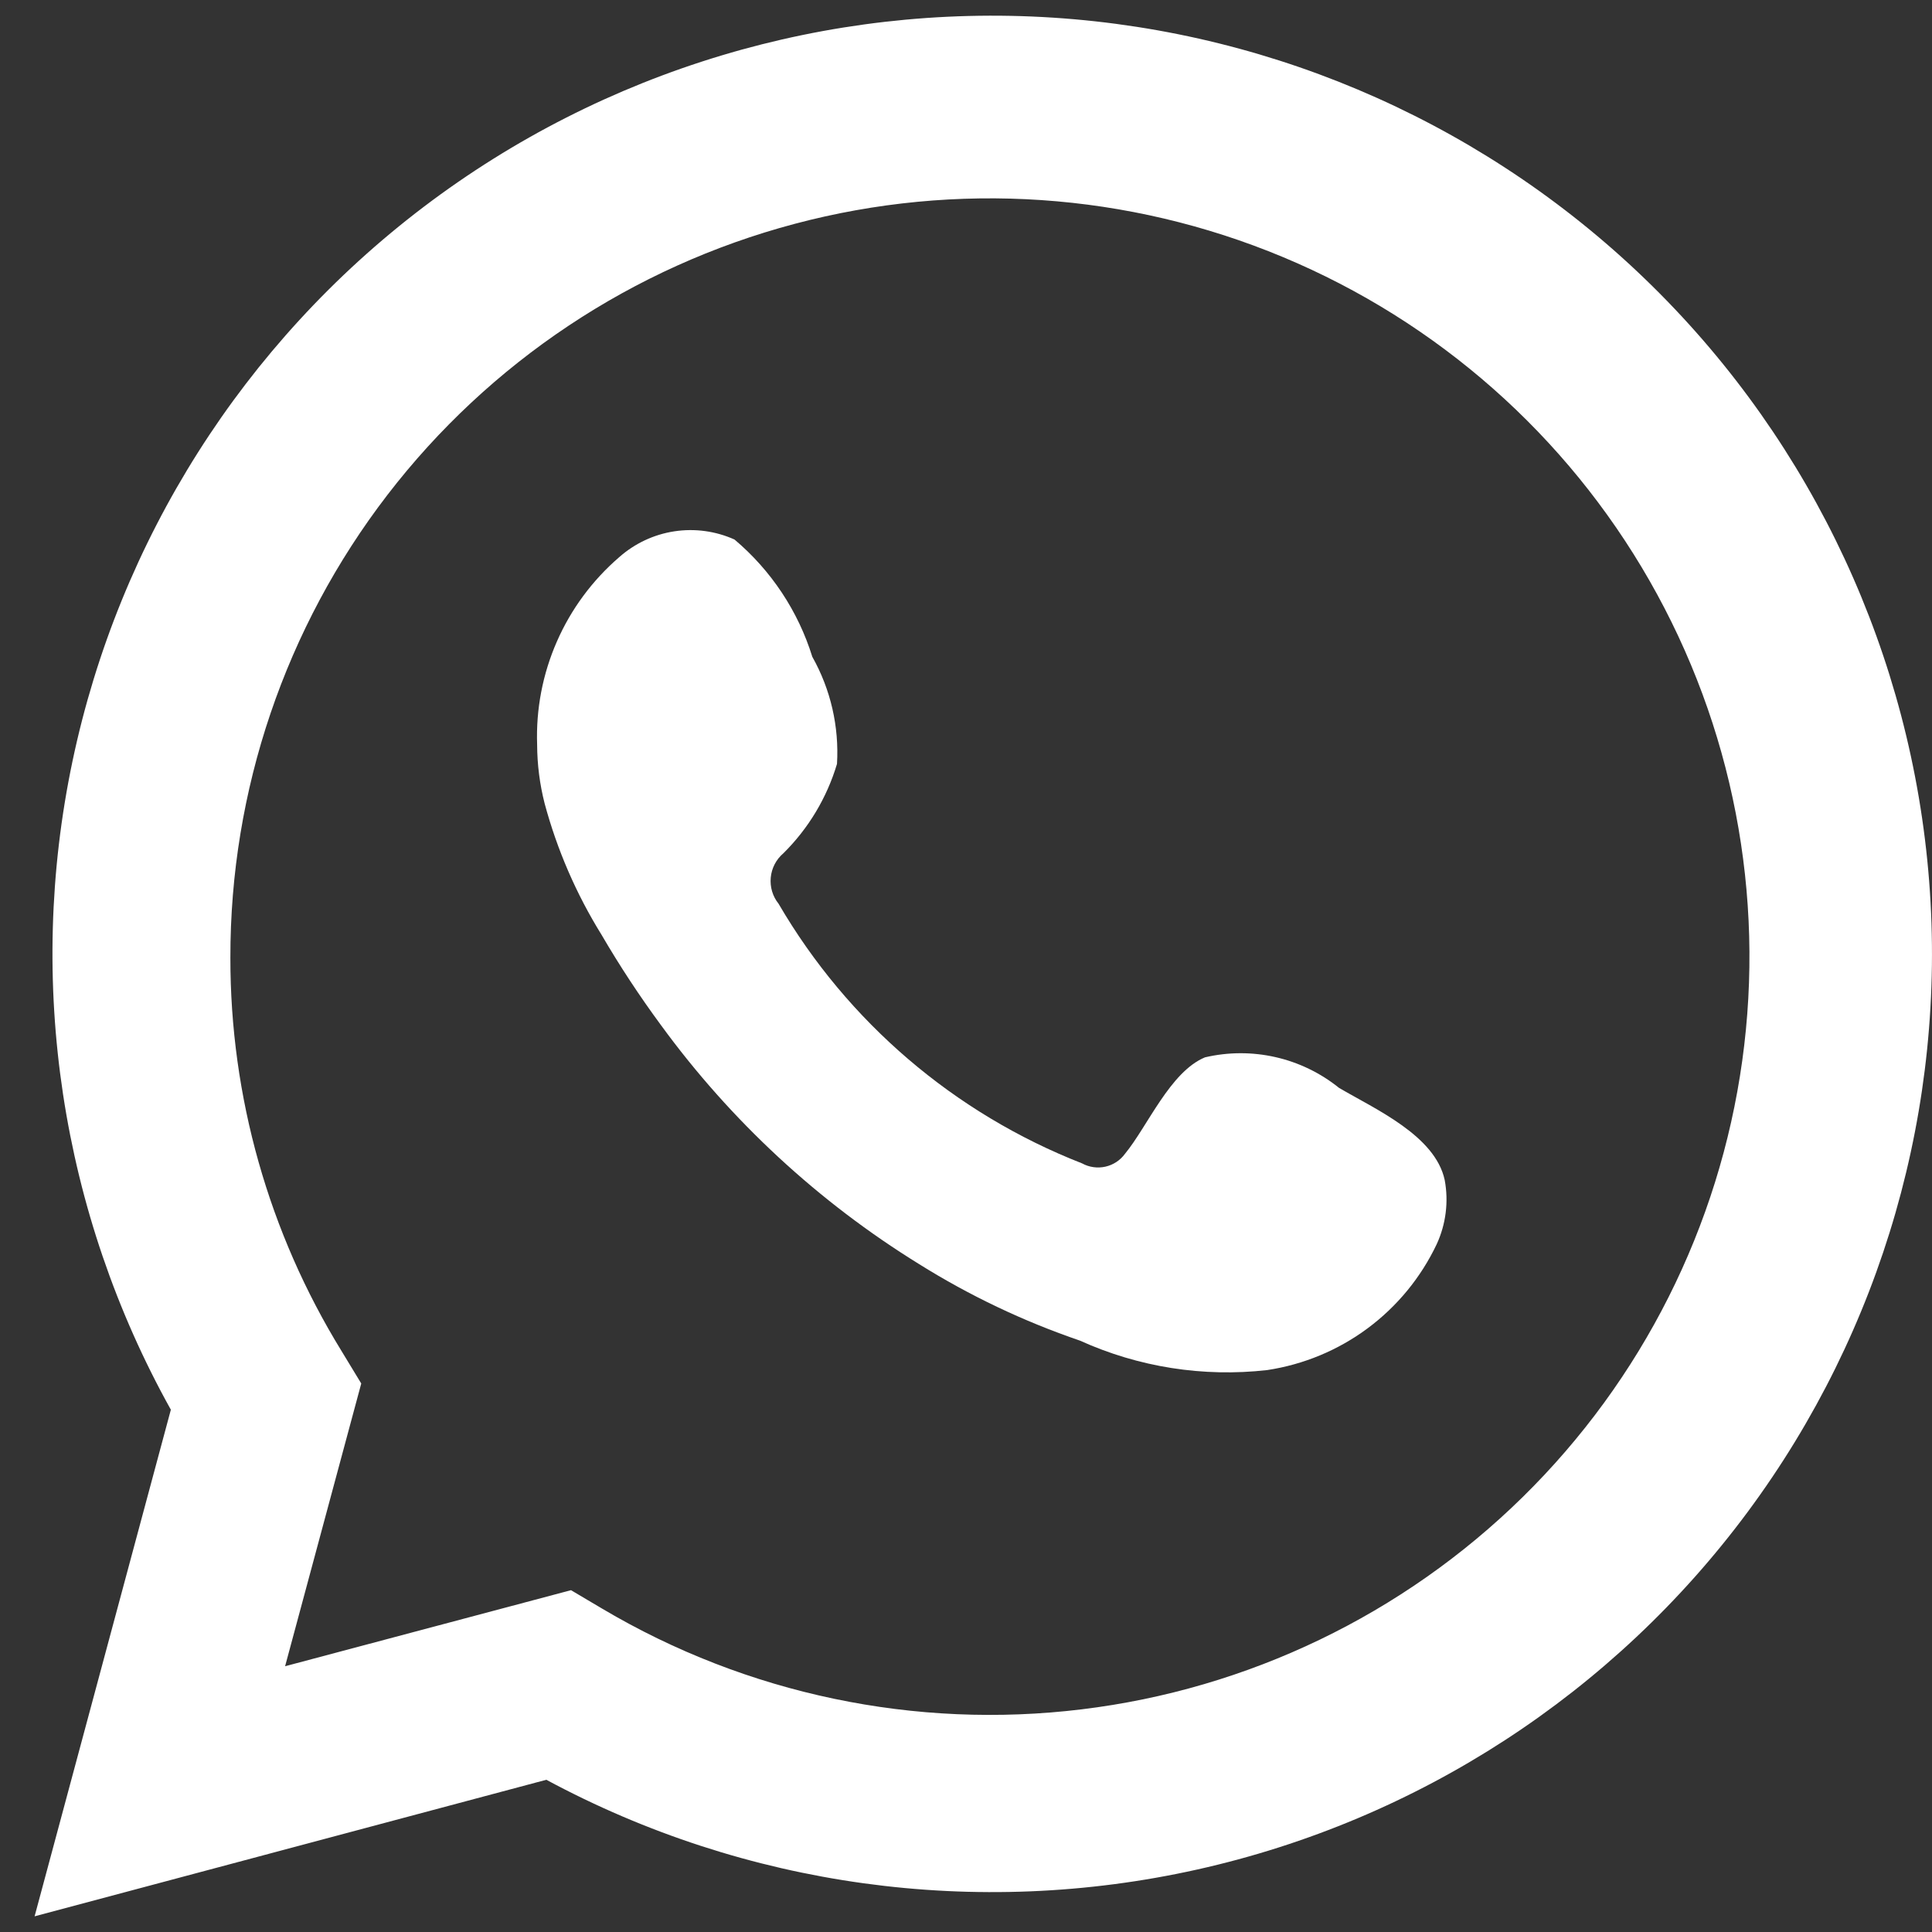
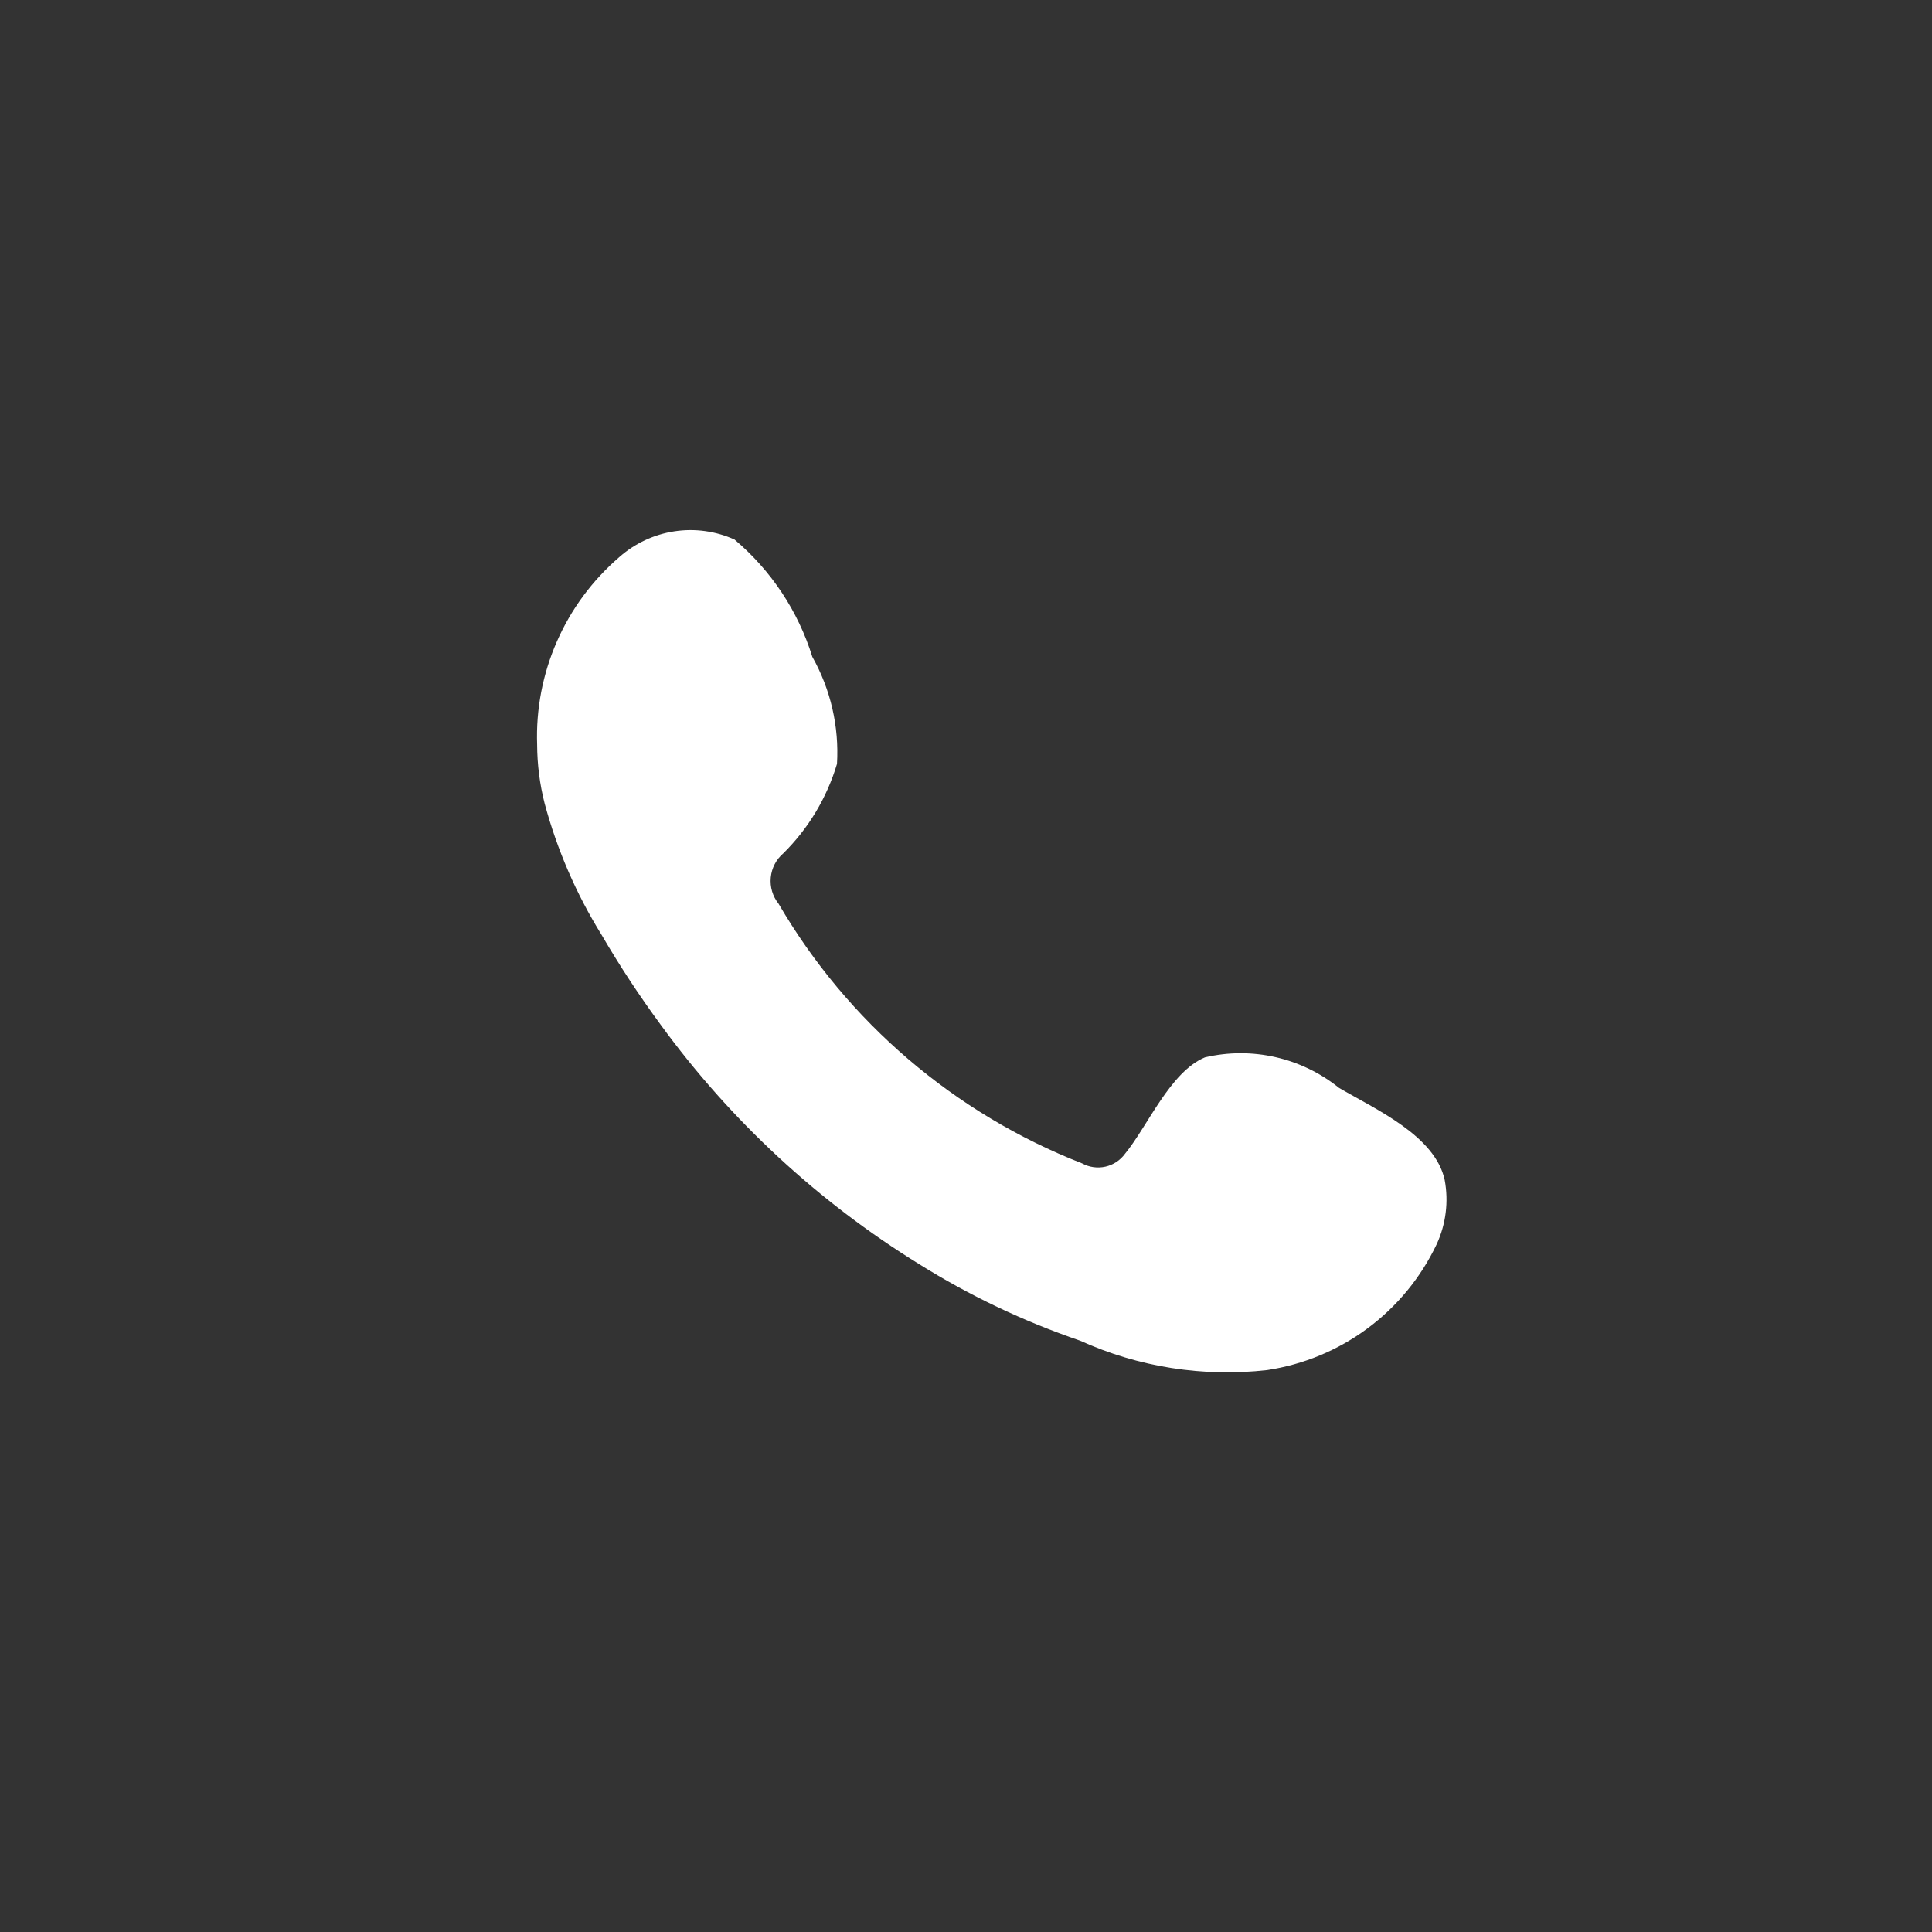
<svg xmlns="http://www.w3.org/2000/svg" width="53" height="53" viewBox="0 0 53 53" fill="none">
  <rect x="0" y="0" width="53" height="53" fill="#333333" stroke="none" />
-   <path d="M0.949 52.57L4.687 38.672C1.672 33.259 0.715 26.942 1.989 20.88C3.264 14.818 6.686 9.419 11.626 5.673C16.567 1.926 22.695 0.084 28.886 0.484C35.077 0.884 40.916 3.5 45.331 7.851C49.746 12.203 52.441 17.997 52.922 24.173C53.403 30.348 51.638 36.489 47.949 41.469C44.261 46.45 38.897 49.935 32.843 51.286C26.788 52.637 20.448 51.763 14.987 48.824L0.949 52.57ZM15.664 43.623L16.532 44.137C20.488 46.478 25.108 47.447 29.672 46.892C34.237 46.338 38.49 44.292 41.768 41.072C45.046 37.853 47.165 33.642 47.795 29.094C48.426 24.547 47.532 19.919 45.252 15.932C42.973 11.945 39.437 8.823 35.194 7.052C30.952 5.281 26.242 4.96 21.799 6.141C17.355 7.321 13.427 9.936 10.627 13.578C7.828 17.219 6.313 21.683 6.32 26.274C6.316 30.08 7.371 33.813 9.366 37.057L9.91 37.953L7.821 45.709L15.664 43.623Z" fill="white" />
  <path fill-rule="evenodd" clip-rule="evenodd" d="M36.734 29.844C36.225 29.434 35.629 29.145 34.991 29C34.354 28.855 33.691 28.857 33.055 29.006C32.099 29.403 31.48 30.901 30.862 31.651C30.732 31.83 30.541 31.956 30.324 32.005C30.107 32.053 29.88 32.022 29.685 31.915C26.184 30.546 23.248 28.035 21.357 24.79C21.195 24.588 21.119 24.331 21.144 24.073C21.168 23.815 21.292 23.577 21.489 23.409C22.178 22.728 22.684 21.884 22.961 20.956C23.022 19.932 22.787 18.912 22.284 18.018C21.895 16.764 21.154 15.648 20.15 14.801C19.632 14.568 19.058 14.49 18.497 14.576C17.935 14.662 17.411 14.909 16.986 15.285C16.25 15.92 15.665 16.711 15.276 17.601C14.886 18.491 14.701 19.456 14.735 20.427C14.737 20.972 14.806 21.515 14.941 22.043C15.283 23.312 15.808 24.525 16.501 25.642C17 26.498 17.546 27.327 18.134 28.125C20.046 30.745 22.45 32.971 25.212 34.677C26.598 35.544 28.079 36.248 29.626 36.777C31.234 37.505 33.008 37.784 34.762 37.585C35.761 37.434 36.708 37.041 37.518 36.439C38.329 35.837 38.979 35.045 39.412 34.133C39.666 33.582 39.743 32.967 39.632 32.37C39.368 31.151 37.734 30.431 36.734 29.844Z" fill="white" />
</svg>